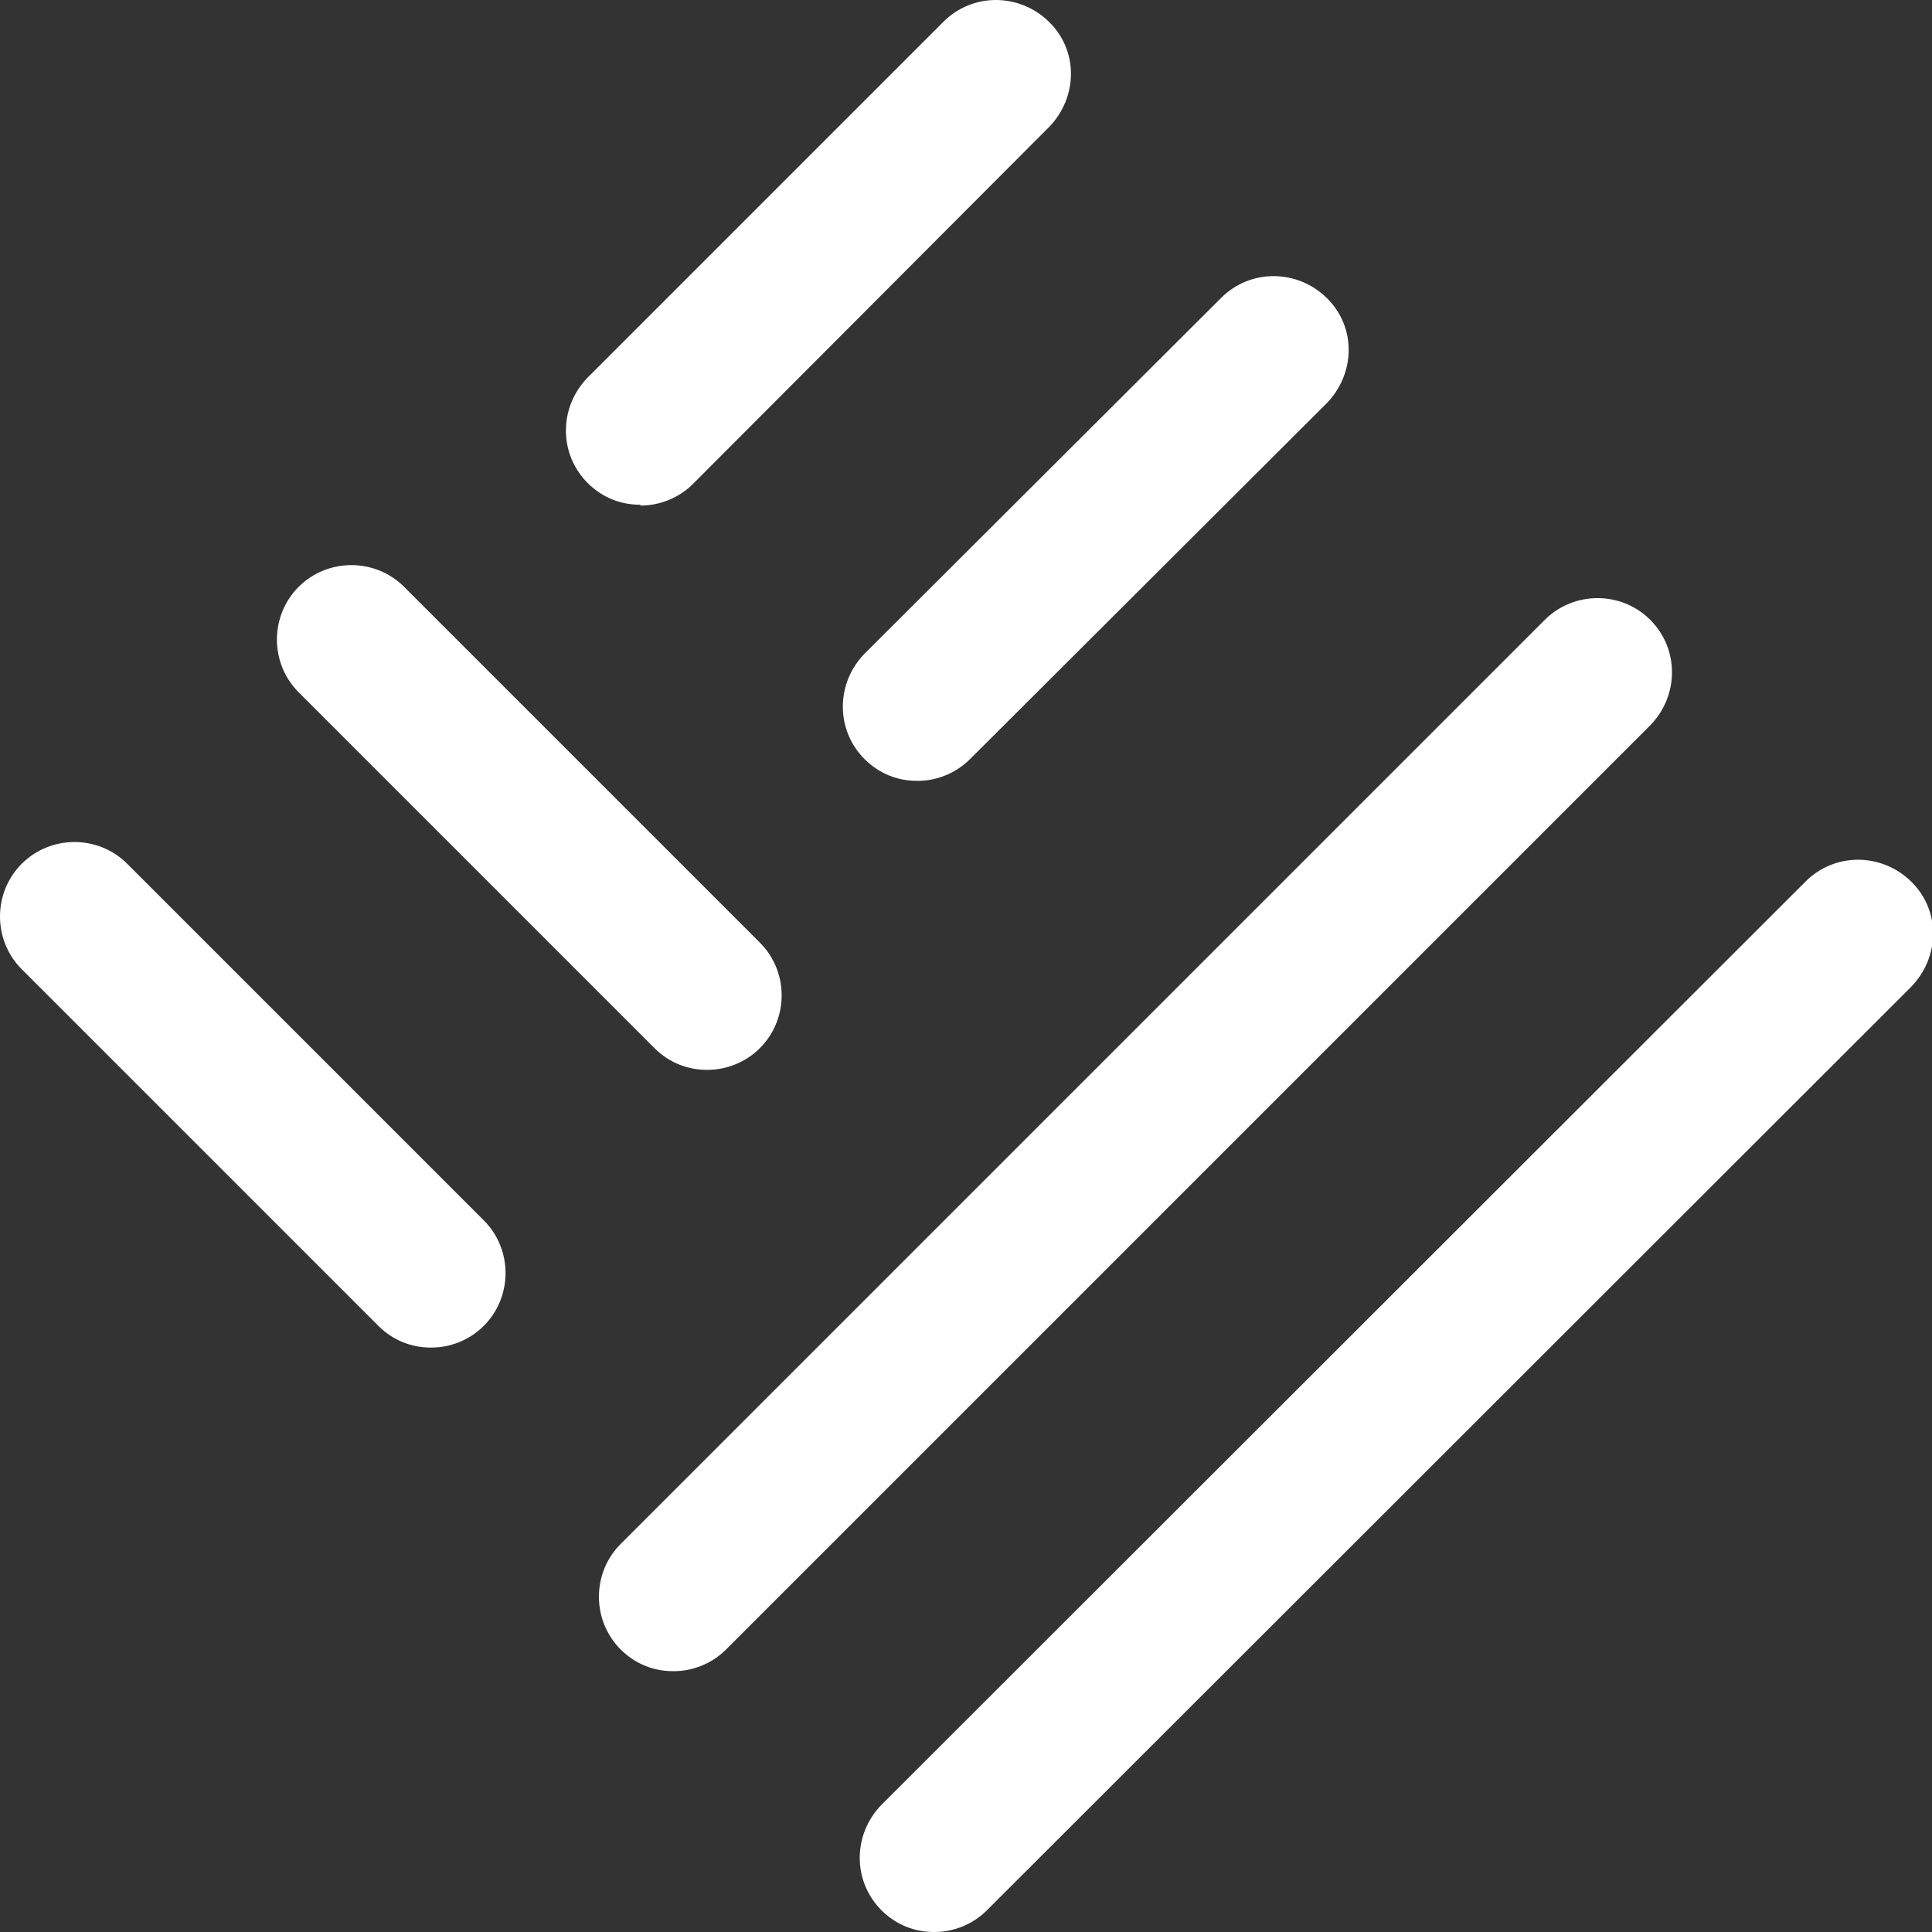
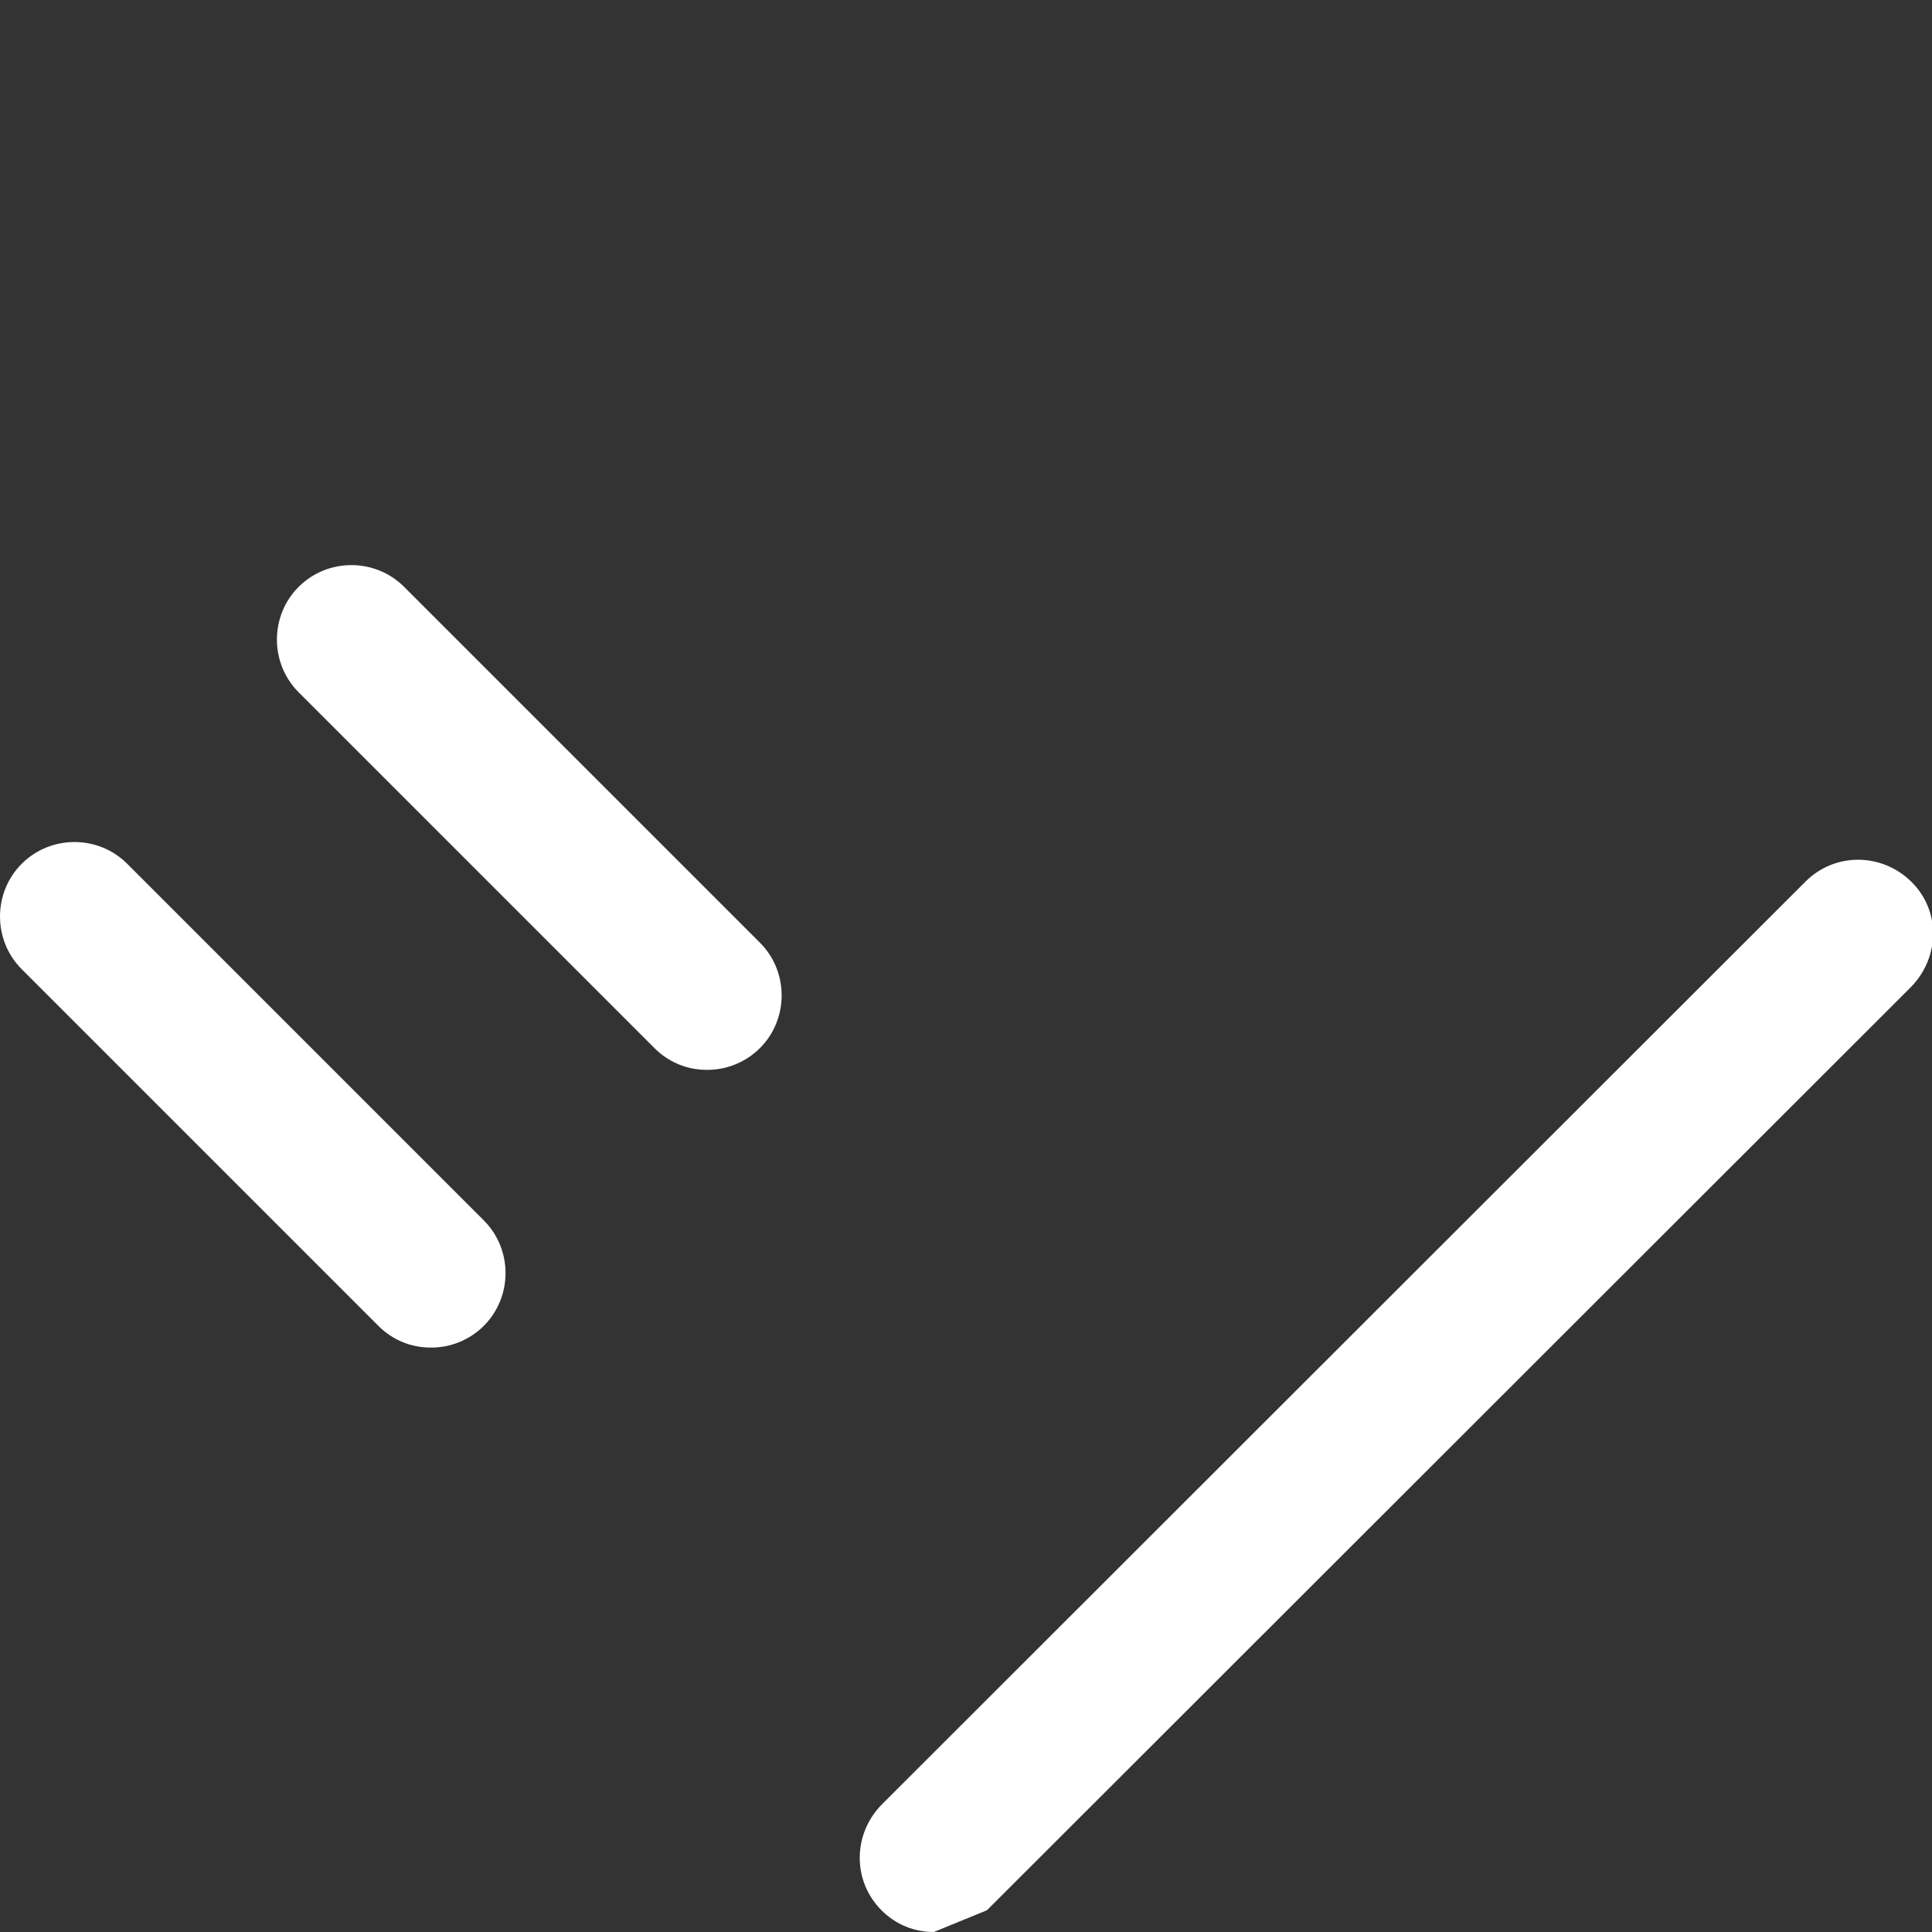
<svg xmlns="http://www.w3.org/2000/svg" id="Layer_2" data-name="Layer 2" viewBox="0 0 24 24">
  <rect x="0" y="0" width="24" height="24" fill="#333333" stroke="none" />
  <defs>
    <style>
      .cls-1 {
        fill: #fff;
      }
    </style>
  </defs>
  <g id="Layer_1-2" data-name="Layer 1">
    <g id="Adara_I_II" data-name="Adara I &amp;amp; II">
      <g id="Adara_I_II-2" data-name="Adara I &amp;amp; II">
        <g id="Layer_2-2" data-name="Layer 2">
          <g id="Cara_A" data-name="Cara A">
-             <path class="cls-1" d="M8.36,20.76c-.24,0-.47-.09-.65-.27-.36-.36-.36-.95,0-1.31l11.48-11.48c.36-.36.95-.36,1.31,0,.36.36.36.94,0,1.31l-11.48,11.48c-.18.18-.42.27-.65.27Z" />
-             <path class="cls-1" d="M11.6,24c-.24,0-.47-.09-.65-.27-.36-.36-.36-.94,0-1.31l11.48-11.47c.36-.36.94-.36,1.31,0s.36.94,0,1.31l-11.48,11.47c-.18.18-.42.27-.65.27Z" />
+             <path class="cls-1" d="M11.6,24c-.24,0-.47-.09-.65-.27-.36-.36-.36-.94,0-1.31l11.48-11.47c.36-.36.94-.36,1.31,0s.36.94,0,1.31l-11.48,11.47Z" />
            <path class="cls-1" d="M5.35,16.74c-.24,0-.47-.09-.65-.27L.27,12.04c-.36-.36-.36-.95,0-1.31.36-.36.95-.36,1.31,0l4.43,4.43c.36.36.36.95,0,1.31-.18.18-.42.27-.65.27Z" />
            <path class="cls-1" d="M8.78,13.29c-.24,0-.47-.09-.65-.27l-4.42-4.42c-.36-.36-.36-.95,0-1.31.36-.36.95-.36,1.31,0l4.42,4.42c.36.36.36.95,0,1.31-.18.18-.42.27-.65.27Z" />
-             <path class="cls-1" d="M7.95,6.27c-.24,0-.47-.09-.65-.27-.36-.36-.36-.94,0-1.31L11.72.27c.36-.36.94-.36,1.31,0s.36.94,0,1.31l-4.42,4.43c-.18.18-.42.27-.65.27Z" />
-             <path class="cls-1" d="M11.39,9.7c-.24,0-.47-.09-.65-.27-.36-.36-.36-.94,0-1.31l4.43-4.42c.36-.36.94-.36,1.31,0s.36.94,0,1.31l-4.43,4.42c-.18.18-.42.27-.65.27Z" />
          </g>
        </g>
      </g>
    </g>
  </g>
</svg>